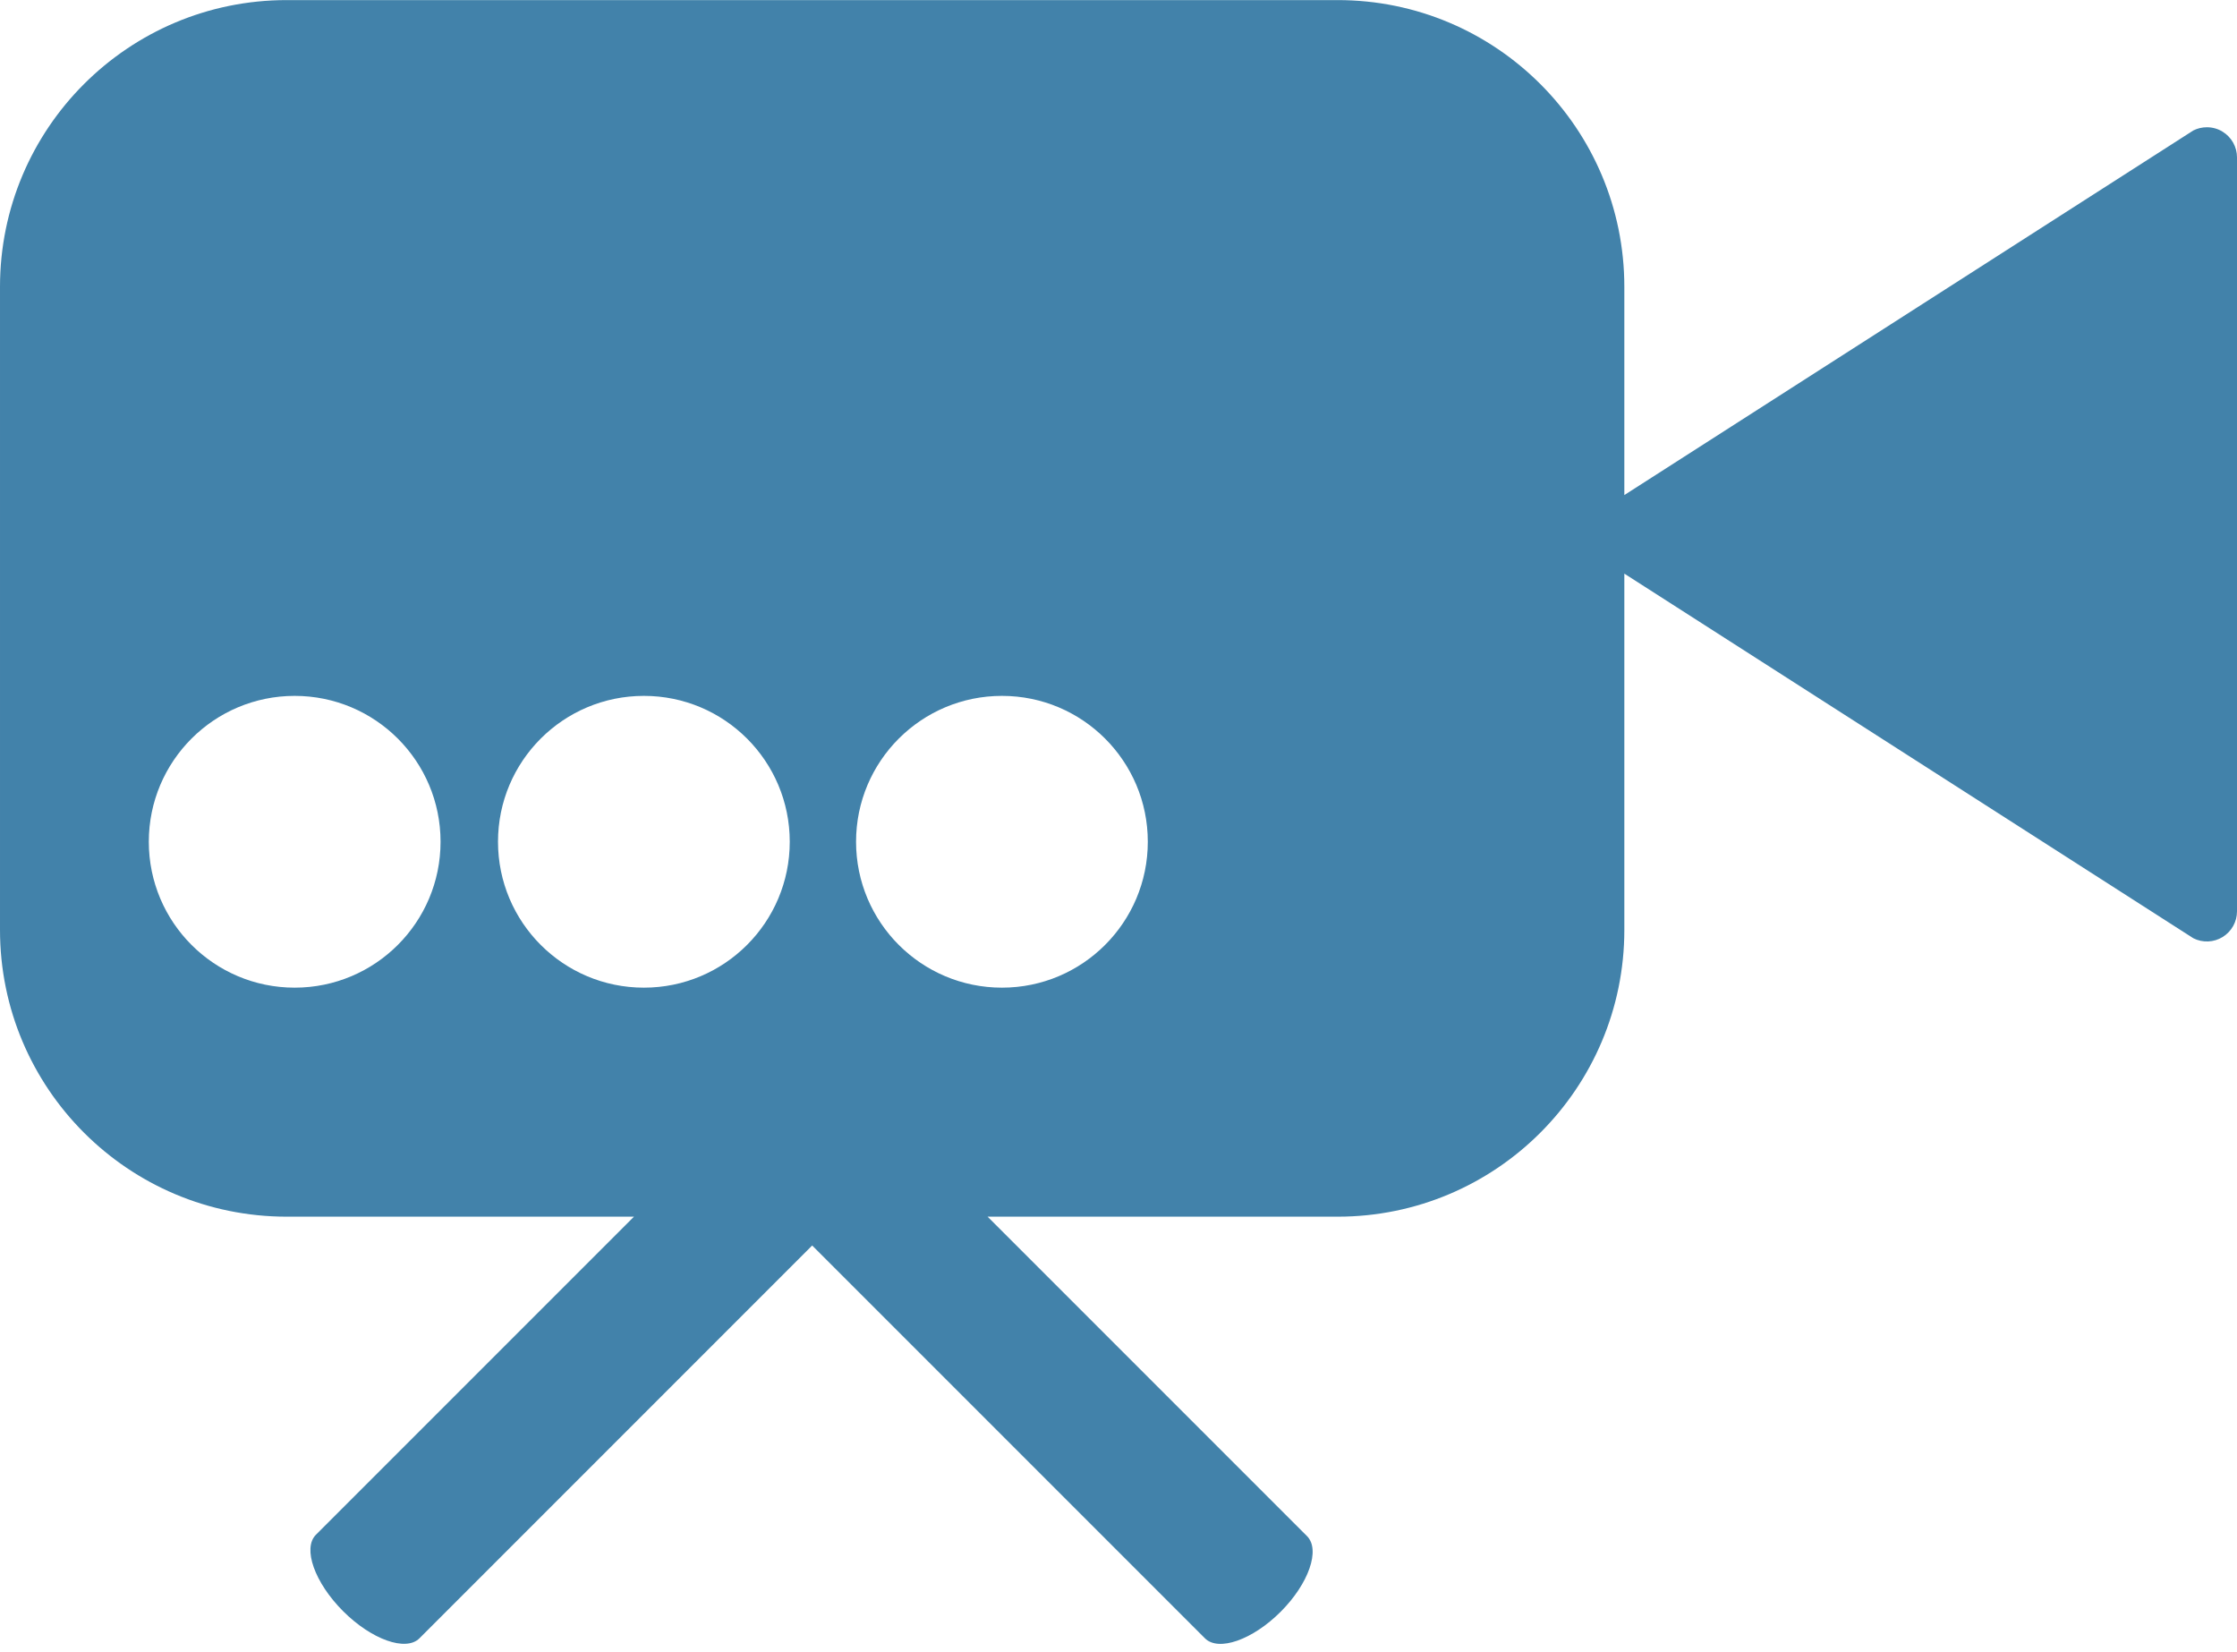
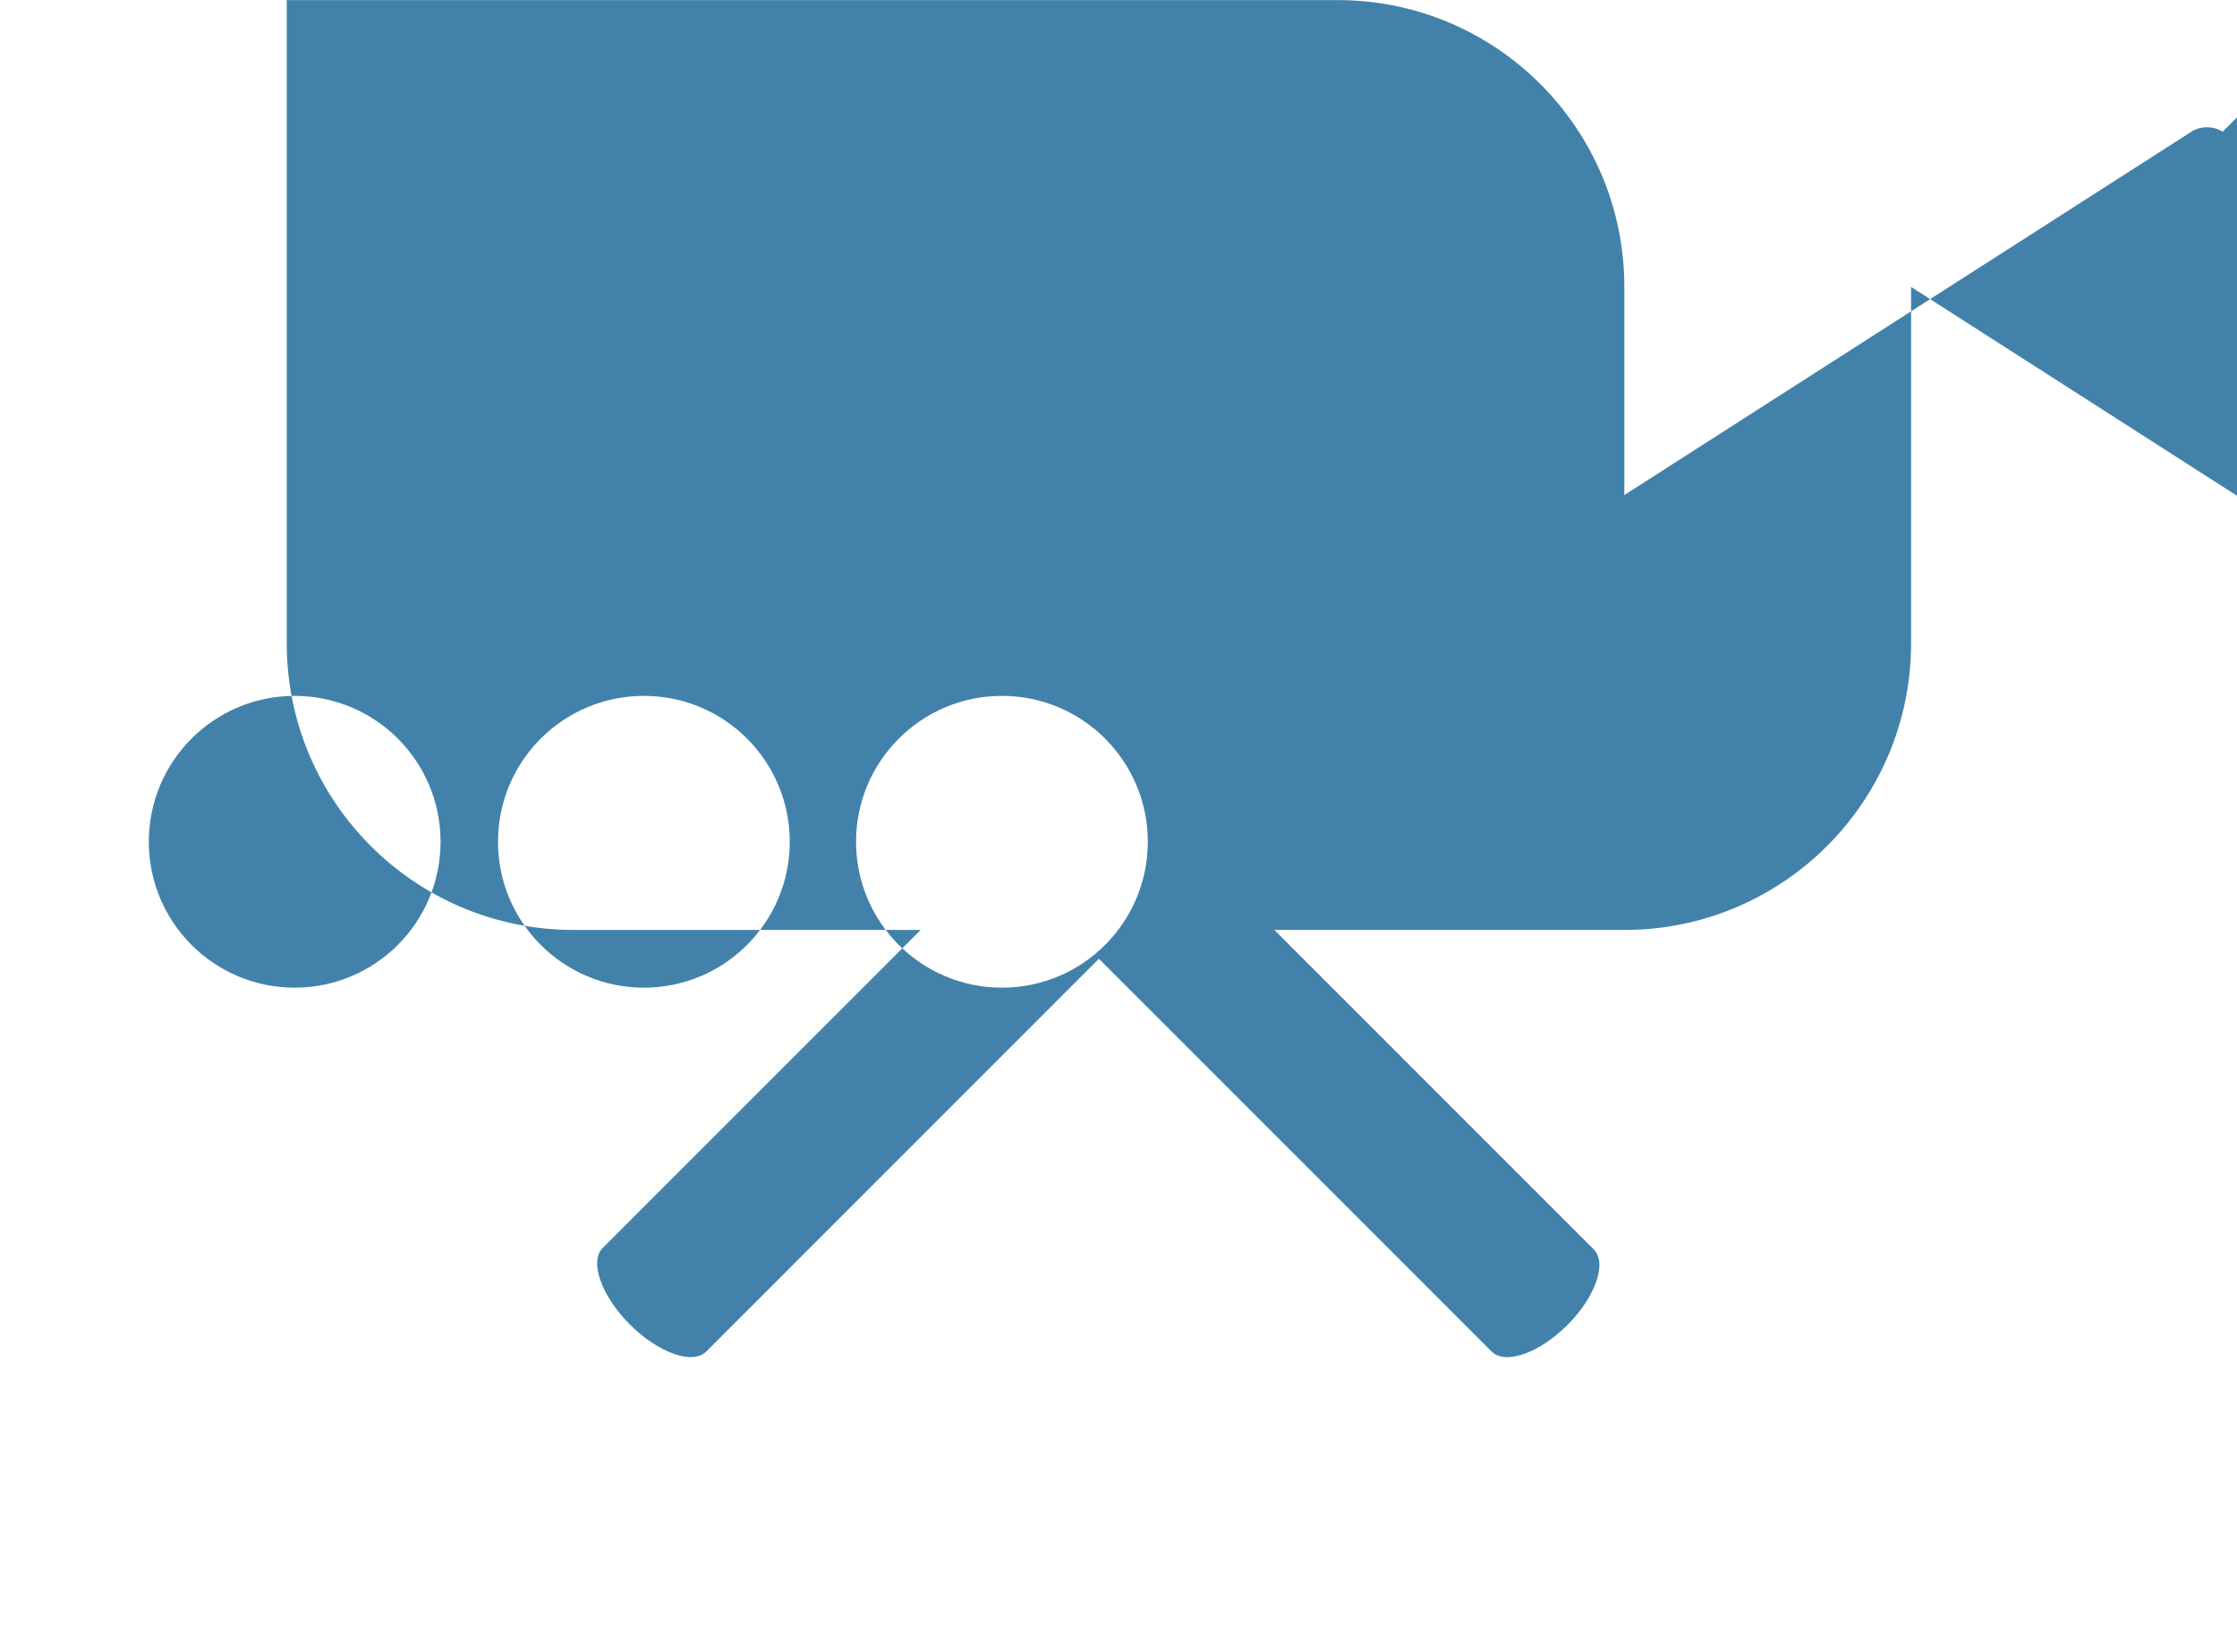
<svg xmlns="http://www.w3.org/2000/svg" fill="#000000" height="369.1" preserveAspectRatio="xMidYMid meet" version="1.1" viewBox="100.0 166.3 500.0 369.1" width="500" zoomAndPan="magnify">
  <g id="change1_1">
-     <path d="m323.95 387.03c-18.01 0-32.61-14.6-32.61-32.61s14.6-32.6 32.61-32.6 32.6 14.59 32.6 32.6-14.59 32.61-32.6 32.61zm-80.03 0c-18.01 0-32.61-14.6-32.61-32.61s14.6-32.6 32.61-32.6 32.6 14.59 32.6 32.6-14.59 32.61-32.6 32.61zm-78.06 0c-18 0-32.6-14.6-32.6-32.61s14.6-32.6 32.6-32.6c18.01 0 32.61 14.59 32.61 32.6s-14.6 32.61-32.61 32.61zm430.94-191.29c-1.07-0.67-2.3-1-3.53-1-1.04 0-2.07 0.23-3.02 0.71l-127.19 81.49v-46.54c0-35.39-28.69-64.08-64.08-64.08h-234.89c-35.4 0-64.09 28.69-64.09 64.08v143.72c0 35.4 28.69 64.09 64.09 64.09h77.61l-71.09 71.09c-3.02 3.02-0.29 10.7 6.07 17.07 6.36 6.36 14.04 9.09 17.07 6.07l87.78-87.79 87.79 87.79c3.02 3.02 10.63 0.36 16.91-5.92 6.28-6.27 8.94-13.88 5.91-16.91l-71.4-71.4h78.24c35.39 0 64.08-28.69 64.08-64.09v-79.62l127.19 81.49c2.09 1.05 4.57 0.94 6.55-0.29 1.99-1.23 3.2-3.4 3.2-5.73v-168.5c0-2.33-1.21-4.5-3.2-5.73" fill="#4282aa" />
+     <path d="m323.95 387.03c-18.01 0-32.61-14.6-32.61-32.61s14.6-32.6 32.61-32.6 32.6 14.59 32.6 32.6-14.59 32.61-32.6 32.61zm-80.03 0c-18.01 0-32.61-14.6-32.61-32.61s14.6-32.6 32.61-32.6 32.6 14.59 32.6 32.6-14.59 32.61-32.6 32.61zm-78.06 0c-18 0-32.6-14.6-32.6-32.61s14.6-32.6 32.6-32.6c18.01 0 32.61 14.59 32.61 32.6s-14.6 32.61-32.61 32.61zm430.94-191.29c-1.07-0.67-2.3-1-3.53-1-1.04 0-2.07 0.23-3.02 0.71l-127.19 81.49v-46.54c0-35.39-28.69-64.08-64.08-64.08h-234.89v143.72c0 35.4 28.69 64.09 64.09 64.09h77.61l-71.09 71.09c-3.02 3.02-0.29 10.7 6.07 17.07 6.36 6.36 14.04 9.09 17.07 6.07l87.78-87.79 87.79 87.79c3.02 3.02 10.63 0.36 16.91-5.92 6.28-6.27 8.94-13.88 5.91-16.91l-71.4-71.4h78.24c35.39 0 64.08-28.69 64.08-64.09v-79.62l127.19 81.49c2.09 1.05 4.57 0.94 6.55-0.29 1.99-1.23 3.2-3.4 3.2-5.73v-168.5c0-2.33-1.21-4.5-3.2-5.73" fill="#4282aa" />
  </g>
</svg>